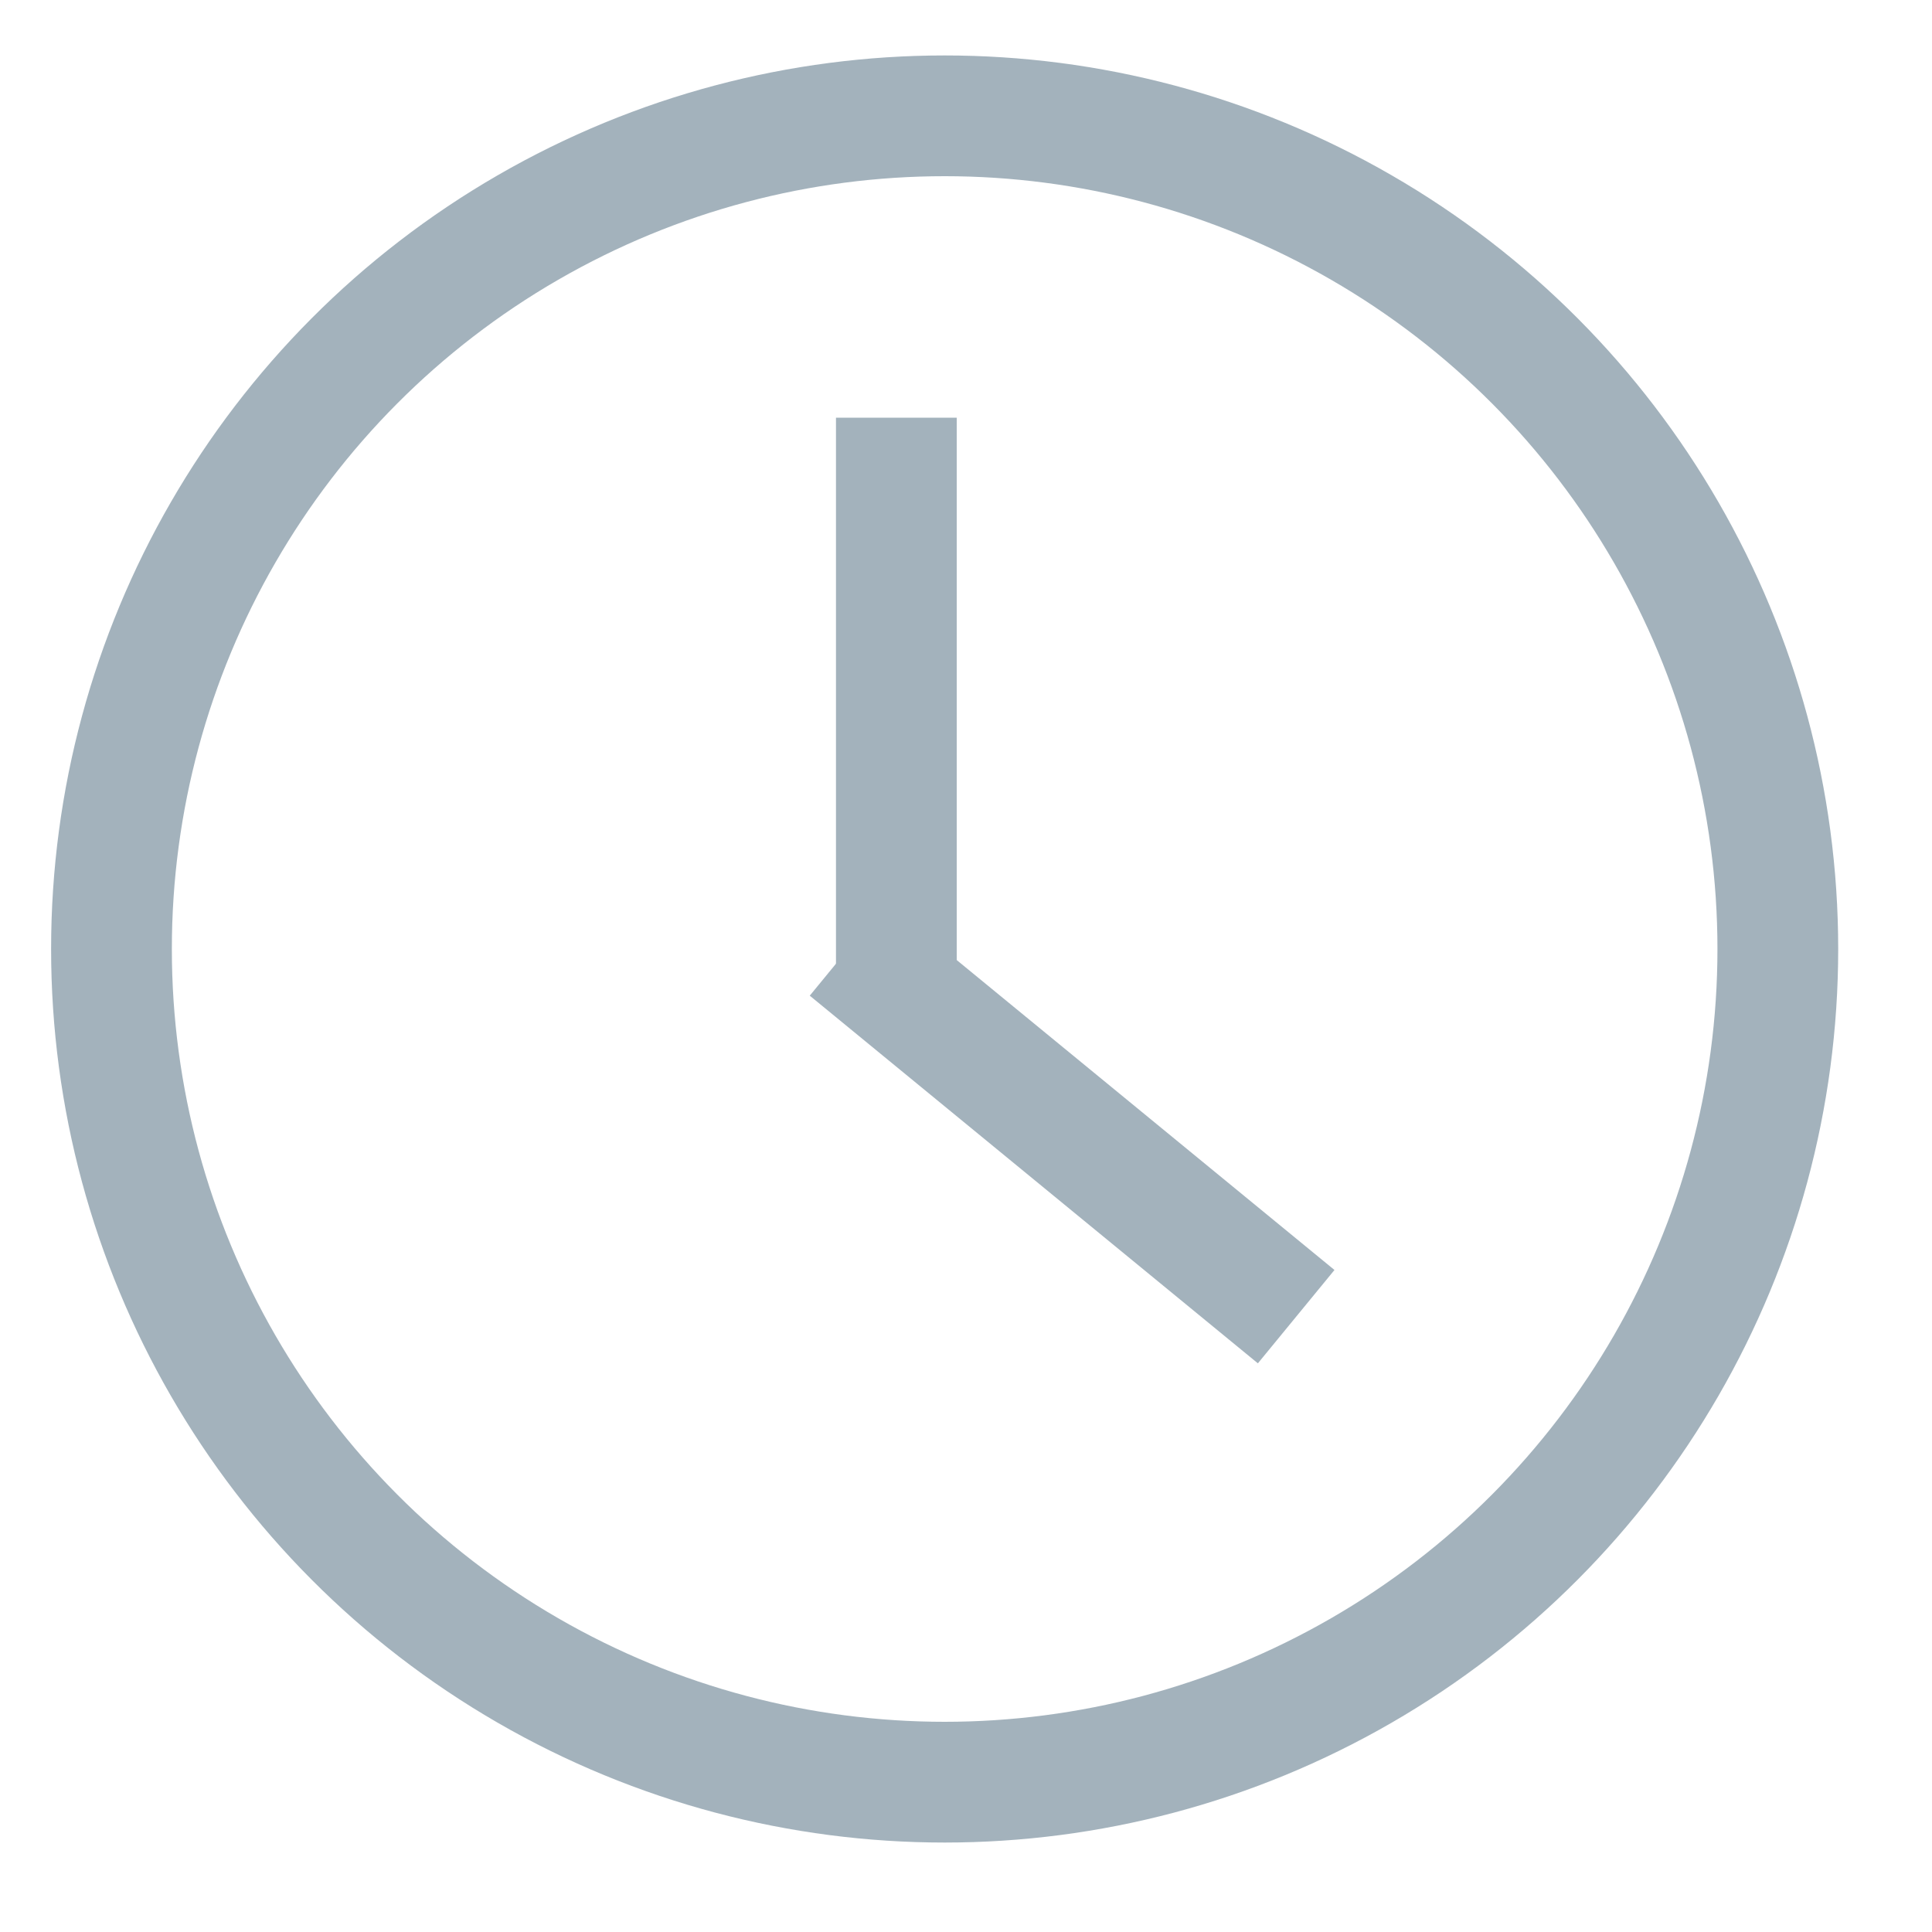
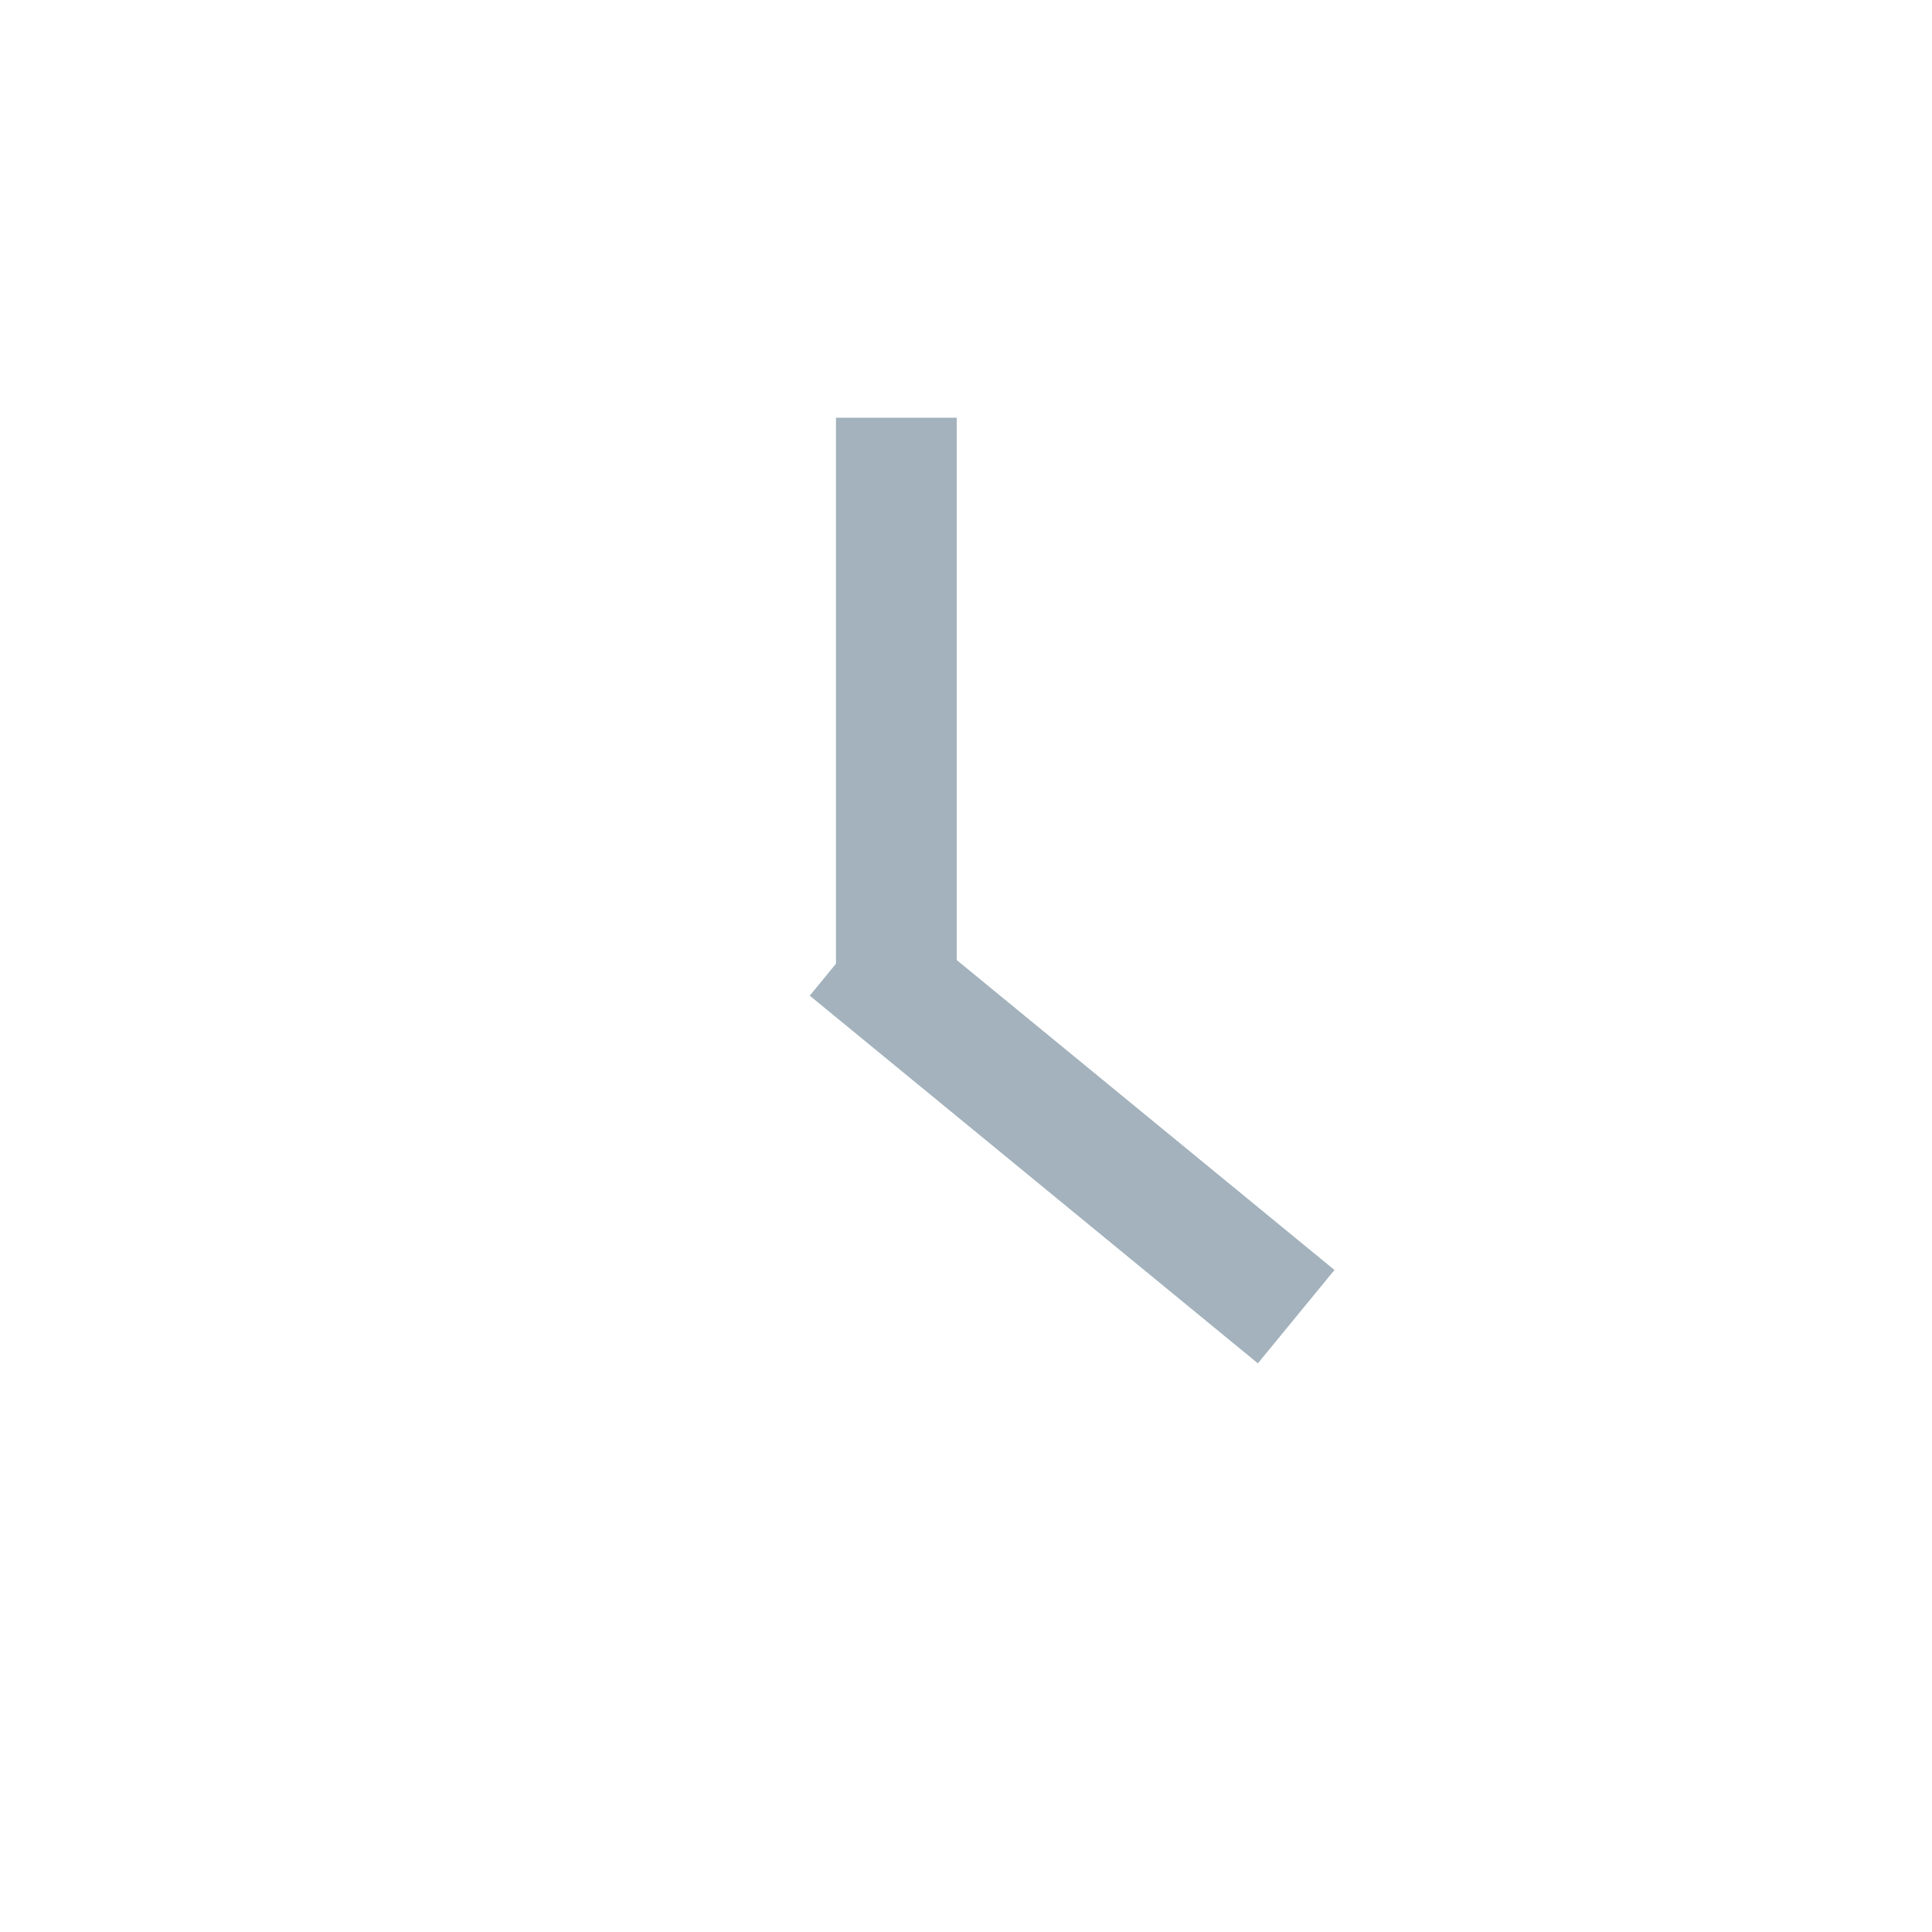
<svg xmlns="http://www.w3.org/2000/svg" width="20" height="20" viewBox="0 0 20 20" fill="none">
  <g opacity="0.5">
-     <circle cx="9.779" cy="9.824" r="8.625" stroke="#48667A" stroke-width="1.25" />
    <path d="M9.279 10.324V4.324" stroke="#48667A" stroke-width="1.25" />
    <path d="M8.779 9.824L13.418 13.63" stroke="#48667A" stroke-width="1.25" />
  </g>
</svg>